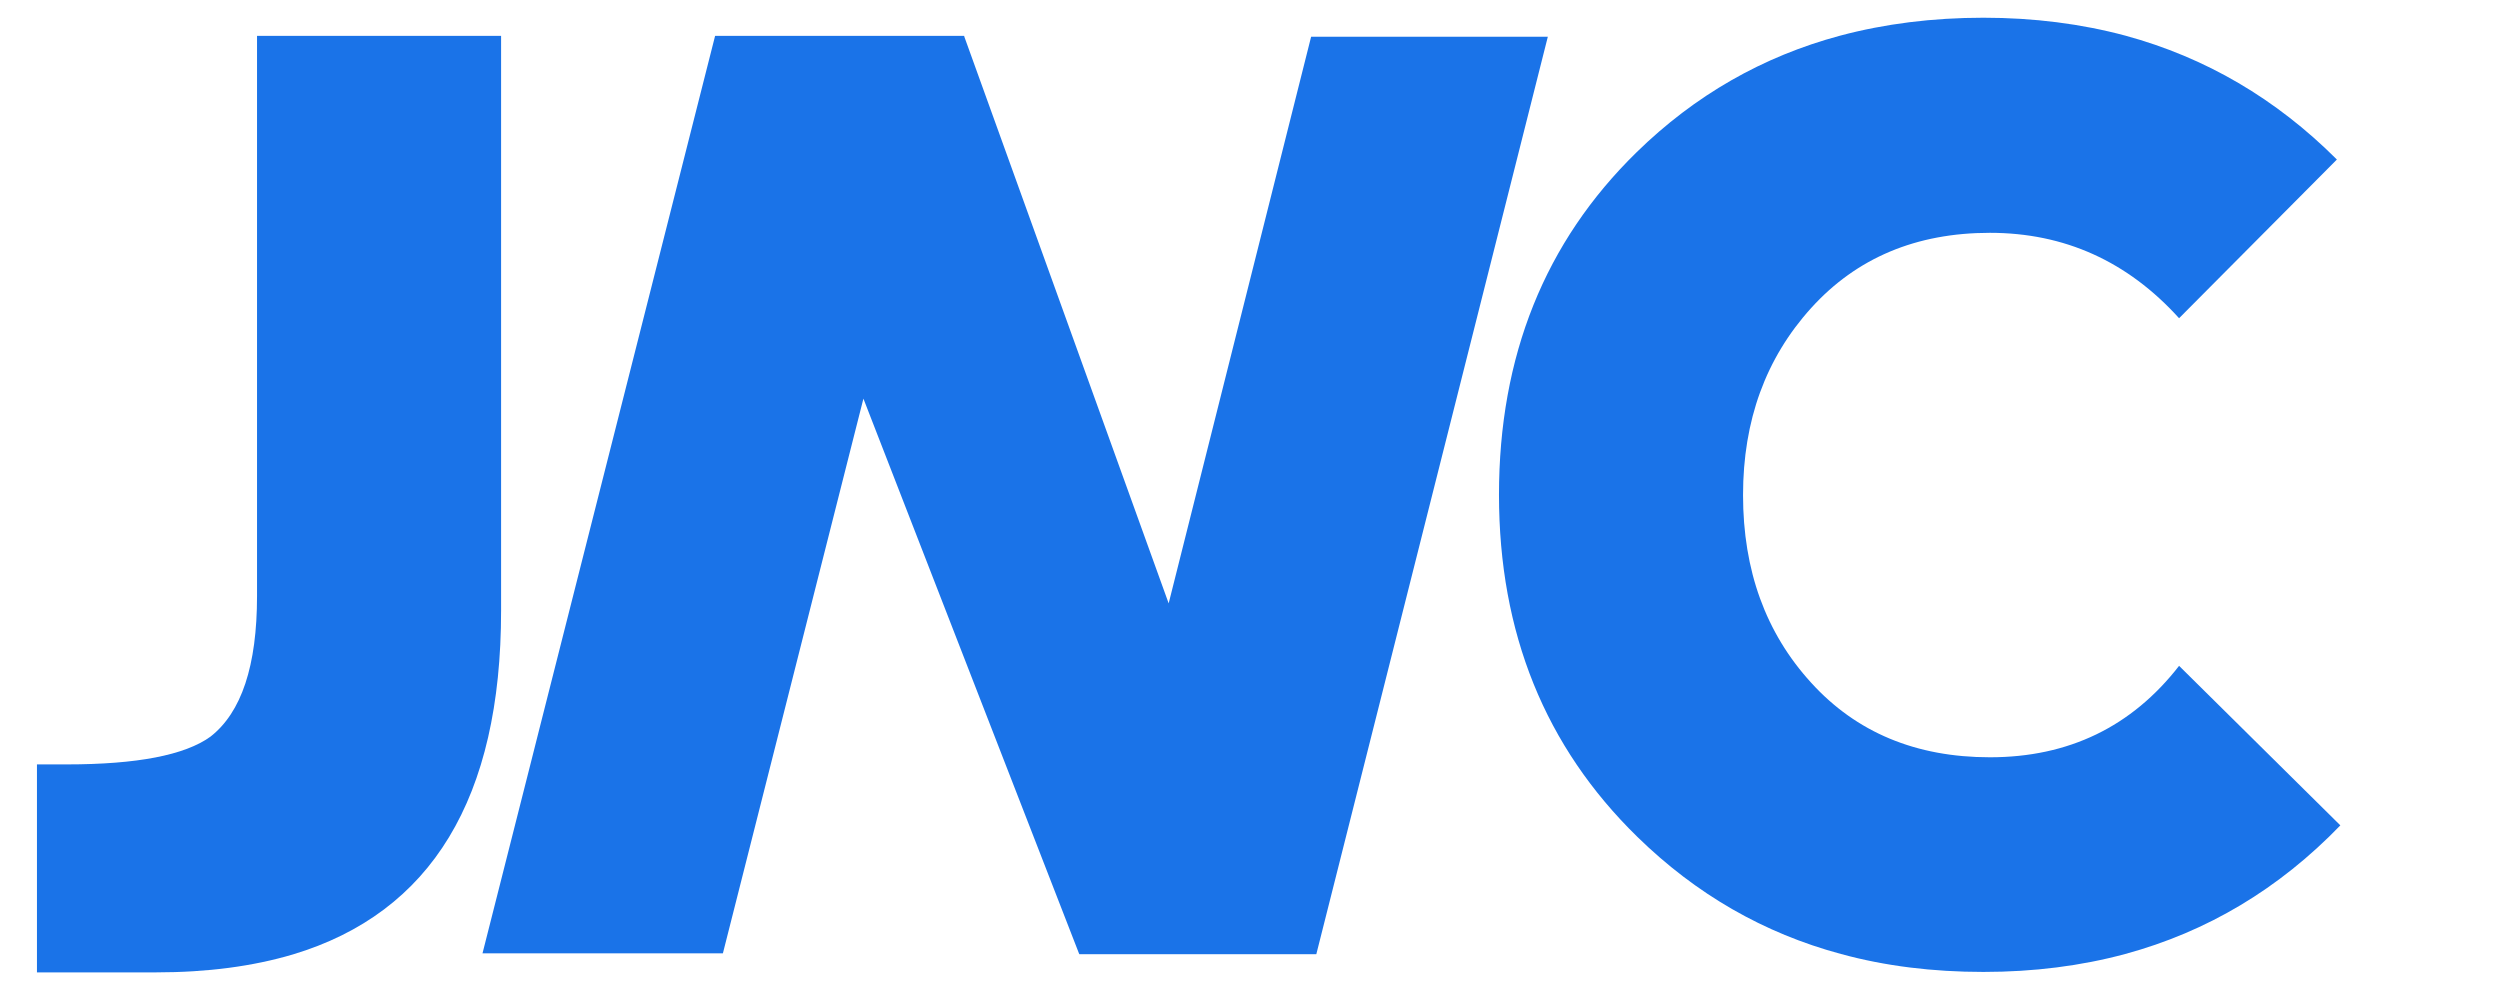
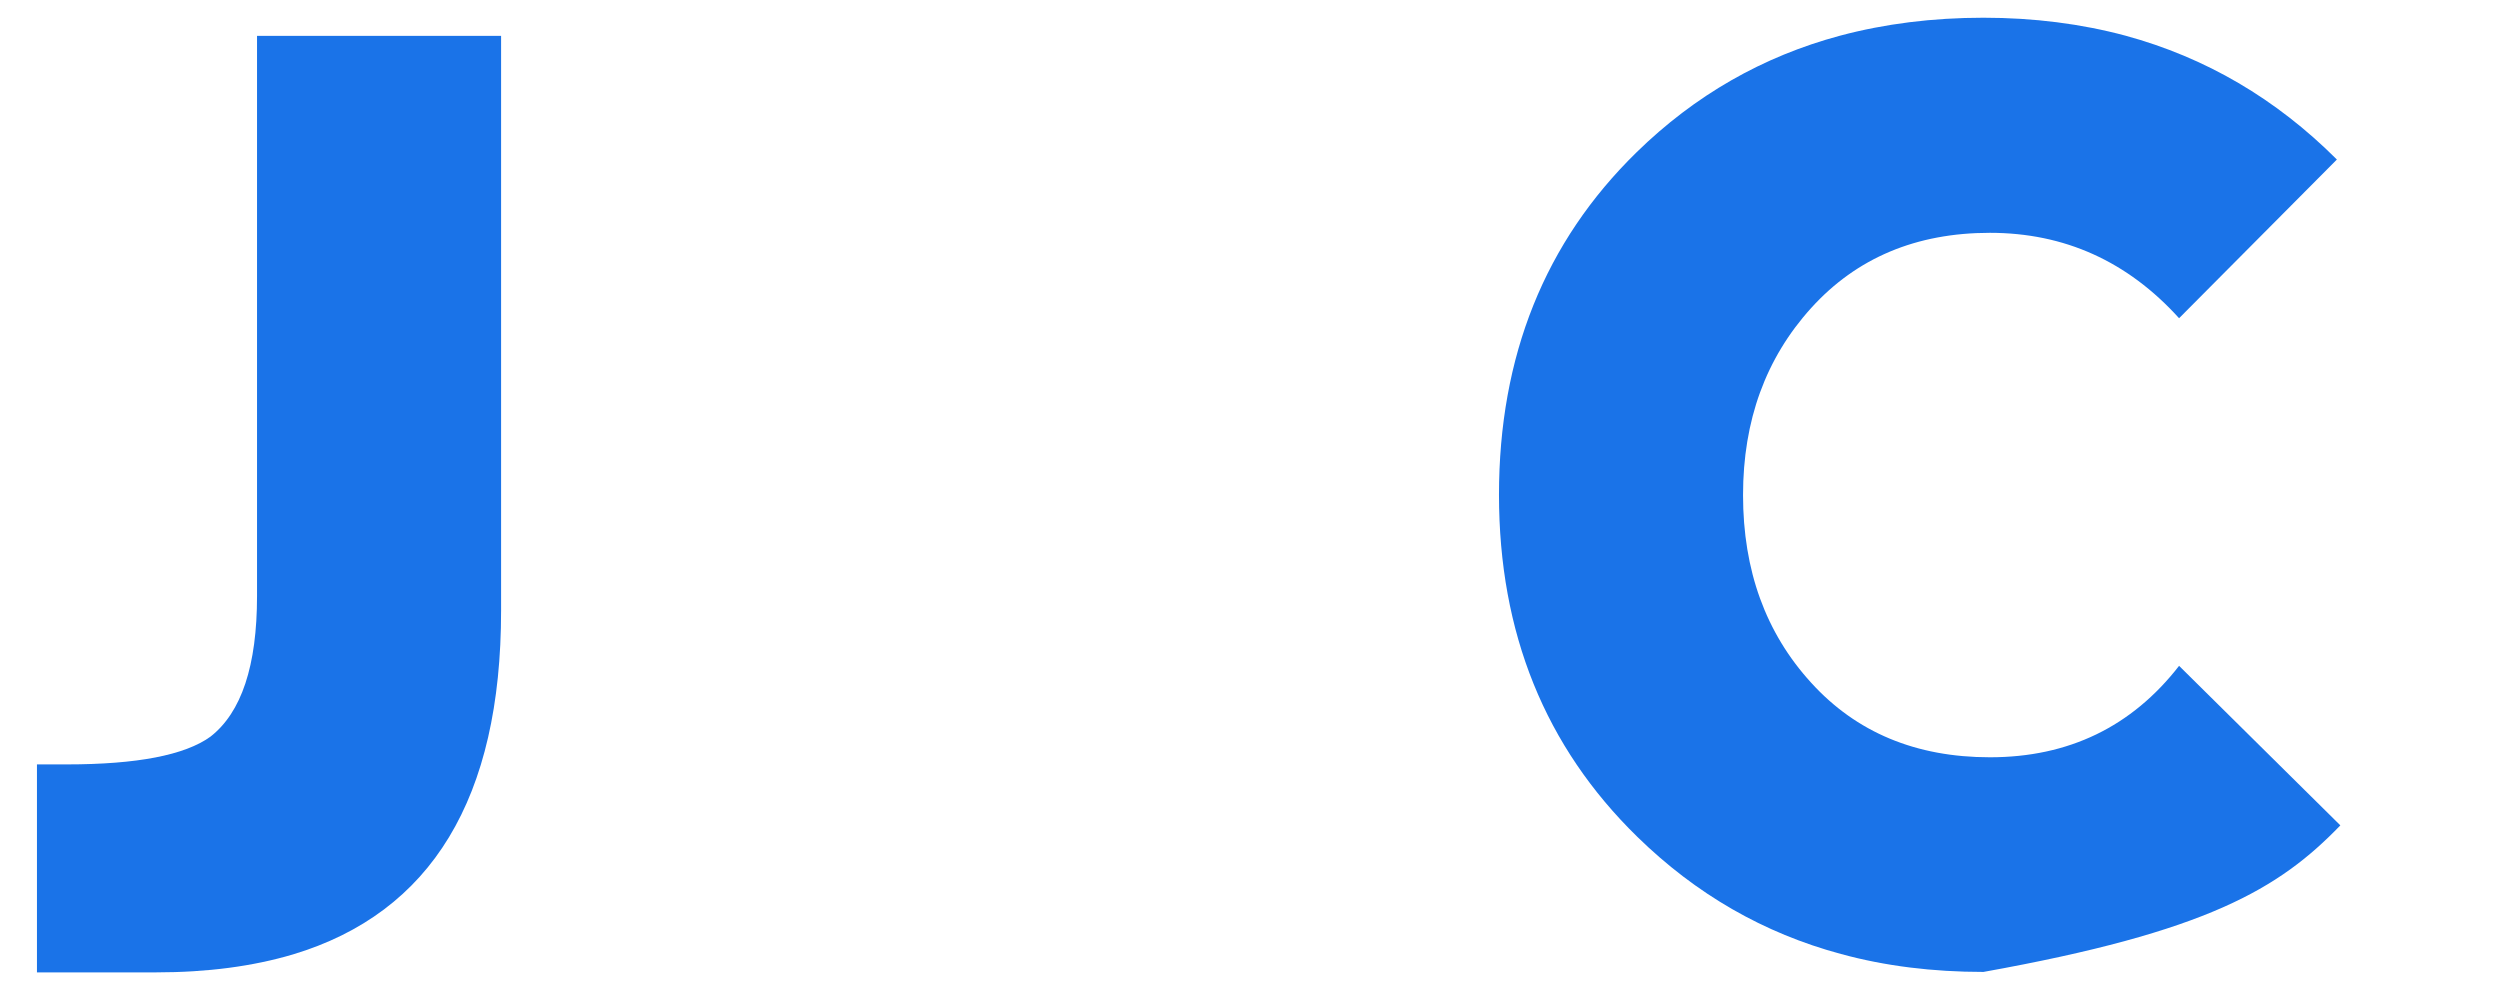
<svg xmlns="http://www.w3.org/2000/svg" width="101" height="40" viewBox="0 0 101 40" fill="none">
  <path d="M20.235 1.45H10.384V24.079C10.384 26.9 9.755 28.786 8.498 29.764C7.467 30.507 5.537 30.882 2.698 30.882H1.493V39.284H6.305C8.375 39.284 10.218 39.039 11.834 38.559C17.441 36.873 20.244 32.236 20.244 24.672V1.45H20.235Z" fill="#1A73E8" />
-   <path d="M62.532 1.485L53.188 38.515L53.179 38.55H43.607L43.589 38.515L34.882 16.105L29.205 38.515H19.493L21.45 30.795L21.781 29.485L28.89 1.45H38.952L38.96 1.485L47.214 24.376L52.969 1.485H62.532Z" fill="#1A73E8" />
-   <path d="M88.035 26.9C86.122 29.362 83.572 30.594 80.393 30.594C77.406 30.594 74.995 29.59 73.17 27.581C71.336 25.572 70.419 23.048 70.419 20C70.419 16.987 71.336 14.472 73.17 12.445C75.004 10.419 77.415 9.406 80.393 9.406C83.406 9.406 85.956 10.559 88.035 12.856L94.41 6.445C91.956 3.991 89.109 2.323 85.869 1.441C84.078 0.961 82.166 0.716 80.131 0.716C78.07 0.716 76.139 0.961 74.34 1.441C71.214 2.279 68.471 3.852 66.122 6.148C62.41 9.773 60.559 14.393 60.559 19.991C60.559 25.563 62.419 30.166 66.148 33.808C68.515 36.122 71.257 37.703 74.375 38.541C76.166 39.031 78.087 39.266 80.131 39.266C82.166 39.266 84.078 39.022 85.86 38.541C89.17 37.642 92.07 35.913 94.55 33.345L88.035 26.9Z" fill="#1A73E8" />
+   <path d="M88.035 26.9C86.122 29.362 83.572 30.594 80.393 30.594C77.406 30.594 74.995 29.59 73.17 27.581C71.336 25.572 70.419 23.048 70.419 20C70.419 16.987 71.336 14.472 73.17 12.445C75.004 10.419 77.415 9.406 80.393 9.406C83.406 9.406 85.956 10.559 88.035 12.856L94.41 6.445C91.956 3.991 89.109 2.323 85.869 1.441C84.078 0.961 82.166 0.716 80.131 0.716C78.07 0.716 76.139 0.961 74.34 1.441C71.214 2.279 68.471 3.852 66.122 6.148C62.41 9.773 60.559 14.393 60.559 19.991C60.559 25.563 62.419 30.166 66.148 33.808C68.515 36.122 71.257 37.703 74.375 38.541C76.166 39.031 78.087 39.266 80.131 39.266C89.17 37.642 92.07 35.913 94.55 33.345L88.035 26.9Z" fill="#1A73E8" />
</svg>